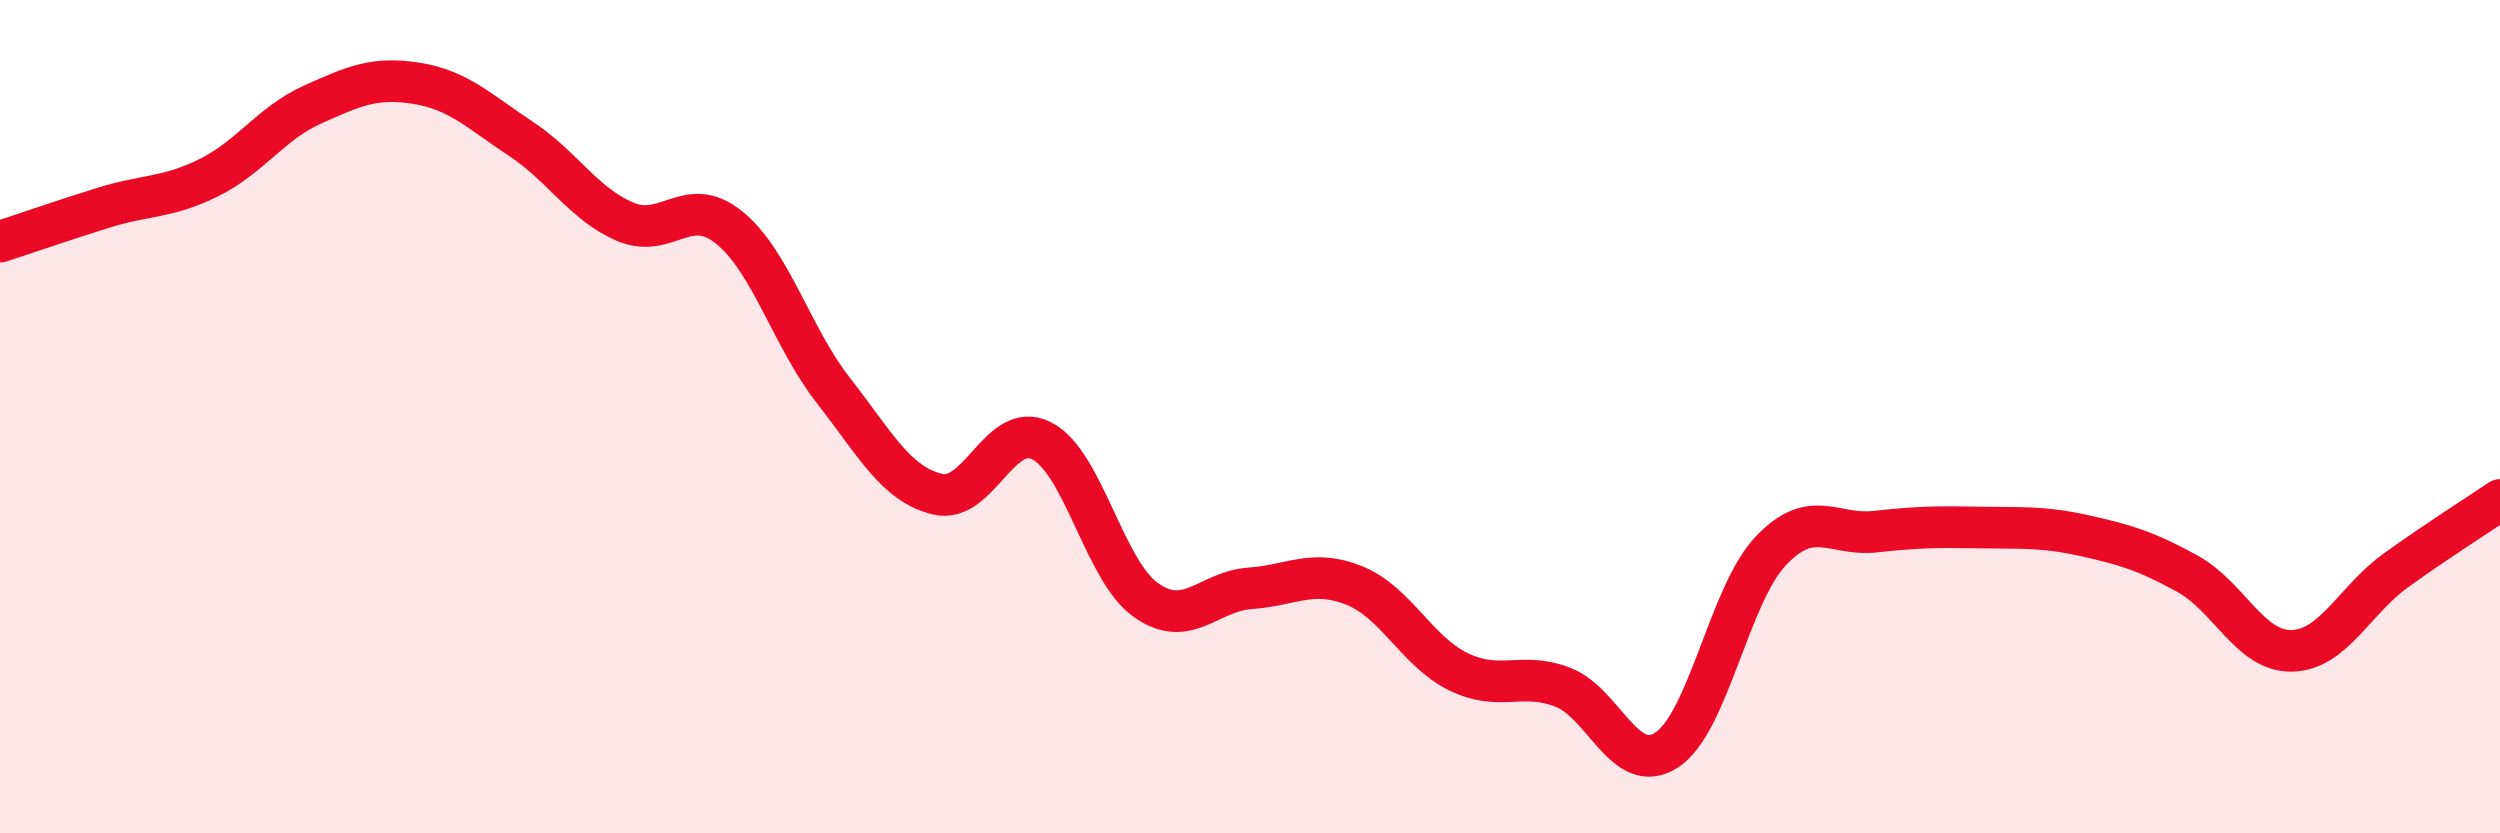
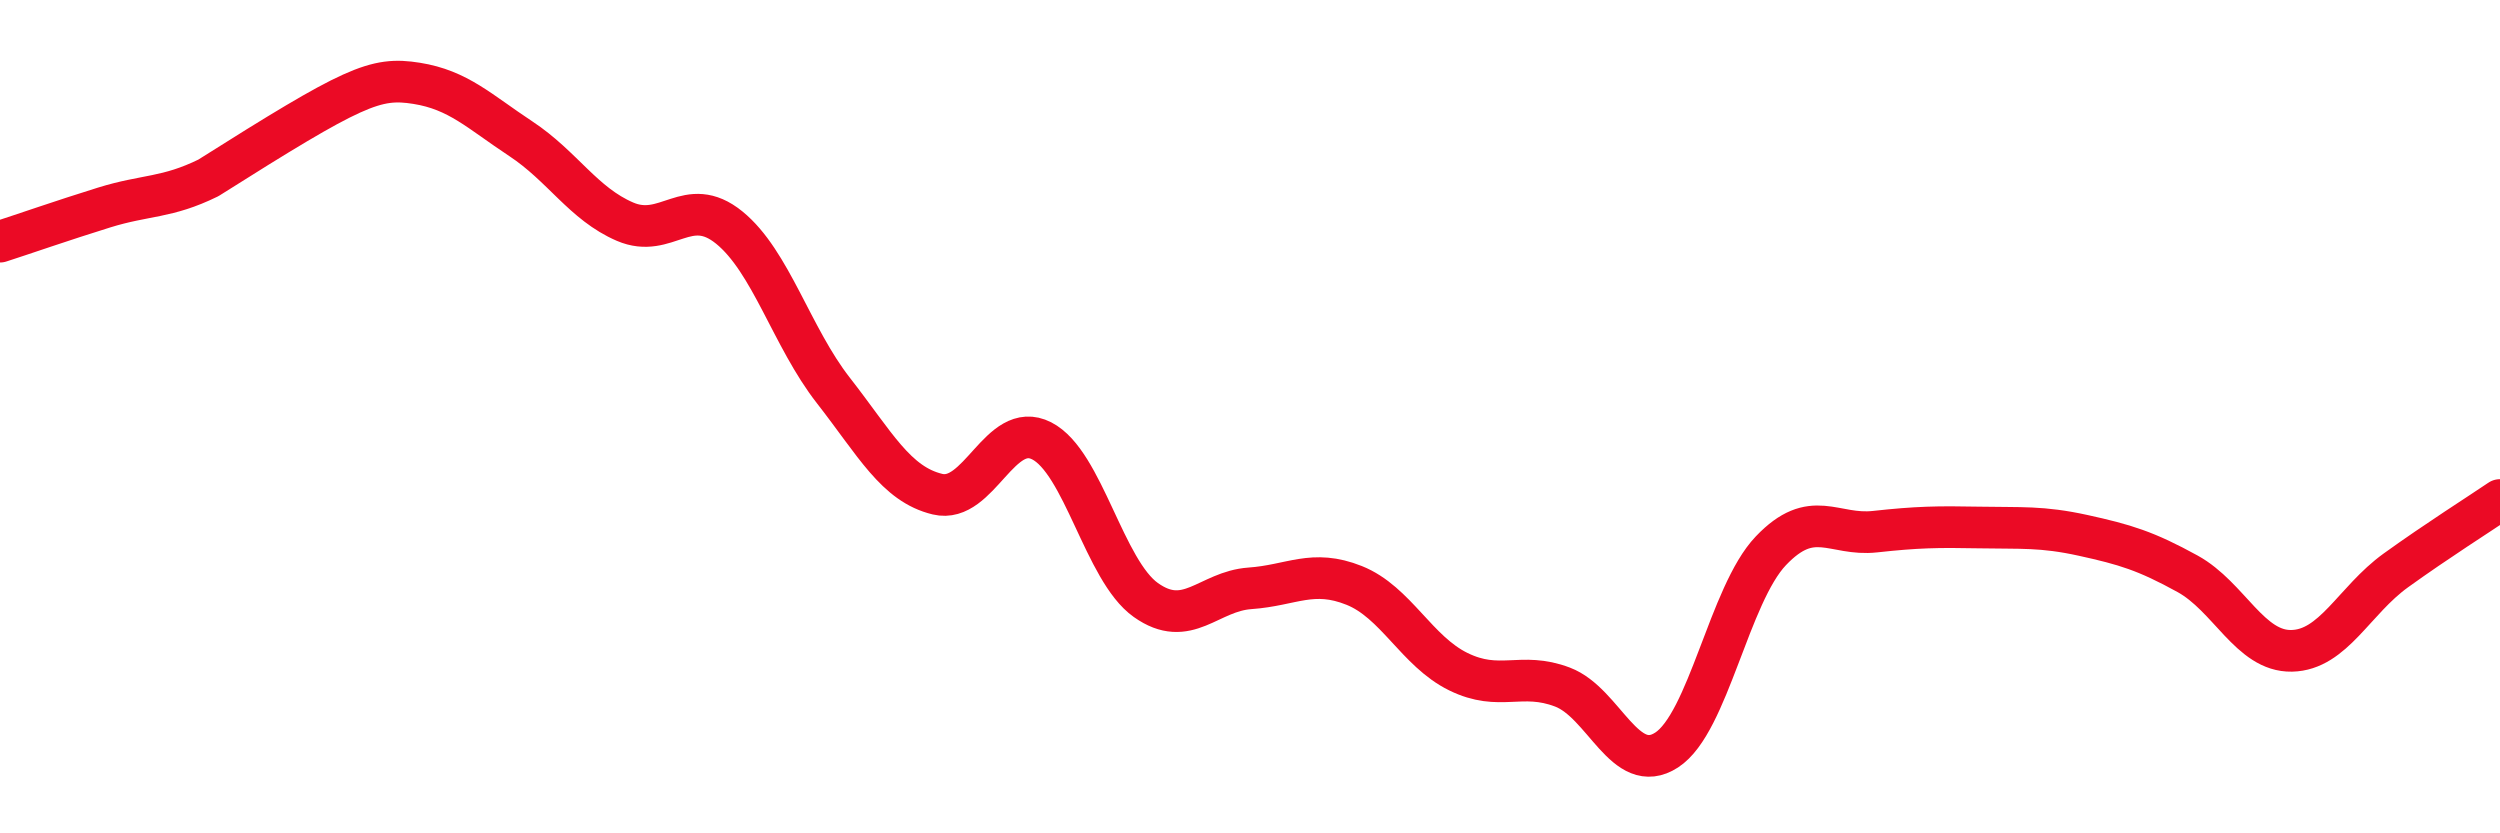
<svg xmlns="http://www.w3.org/2000/svg" width="60" height="20" viewBox="0 0 60 20">
-   <path d="M 0,5.8 C 0.5,5.64 1.5,5.29 2.5,4.98 C 3.5,4.67 4,4.76 5,4.27 C 6,3.78 6.5,2.96 7.5,2.51 C 8.5,2.06 9,1.84 10,2 C 11,2.16 11.5,2.67 12.5,3.33 C 13.5,3.99 14,4.89 15,5.32 C 16,5.75 16.5,4.65 17.5,5.46 C 18.5,6.27 19,8.09 20,9.37 C 21,10.65 21.5,11.62 22.5,11.86 C 23.5,12.1 24,10.07 25,10.58 C 26,11.09 26.5,13.69 27.5,14.4 C 28.5,15.11 29,14.19 30,14.12 C 31,14.05 31.5,13.65 32.5,14.05 C 33.5,14.45 34,15.63 35,16.12 C 36,16.61 36.5,16.11 37.5,16.49 C 38.5,16.87 39,18.65 40,18 C 41,17.35 41.5,14.27 42.5,13.22 C 43.5,12.17 44,12.87 45,12.76 C 46,12.65 46.5,12.64 47.5,12.66 C 48.5,12.68 49,12.63 50,12.85 C 51,13.07 51.5,13.22 52.5,13.77 C 53.5,14.32 54,15.64 55,15.62 C 56,15.6 56.5,14.41 57.5,13.69 C 58.5,12.97 59.5,12.34 60,12L60 20L0 20Z" fill="#EB0A25" opacity="0.1" stroke-linecap="round" stroke-linejoin="round" />
-   <path d="M 0,5.8 C 0.5,5.64 1.5,5.29 2.5,4.98 C 3.5,4.67 4,4.76 5,4.27 C 6,3.78 6.5,2.96 7.5,2.51 C 8.5,2.06 9,1.84 10,2 C 11,2.16 11.5,2.67 12.5,3.33 C 13.5,3.99 14,4.89 15,5.32 C 16,5.75 16.5,4.65 17.5,5.46 C 18.5,6.27 19,8.09 20,9.37 C 21,10.65 21.5,11.62 22.5,11.86 C 23.5,12.1 24,10.07 25,10.58 C 26,11.09 26.5,13.69 27.5,14.4 C 28.5,15.11 29,14.19 30,14.12 C 31,14.05 31.5,13.65 32.5,14.05 C 33.5,14.45 34,15.63 35,16.12 C 36,16.61 36.5,16.11 37.5,16.49 C 38.5,16.87 39,18.65 40,18 C 41,17.35 41.5,14.27 42.5,13.22 C 43.5,12.17 44,12.87 45,12.76 C 46,12.65 46.5,12.64 47.5,12.66 C 48.5,12.68 49,12.63 50,12.85 C 51,13.07 51.5,13.22 52.5,13.77 C 53.5,14.32 54,15.64 55,15.62 C 56,15.6 56.5,14.41 57.5,13.69 C 58.5,12.97 59.5,12.34 60,12" stroke="#EB0A25" stroke-width="1" fill="none" stroke-linecap="round" stroke-linejoin="round" />
+   <path d="M 0,5.8 C 0.5,5.64 1.5,5.29 2.5,4.98 C 3.5,4.67 4,4.76 5,4.27 C 8.5,2.06 9,1.84 10,2 C 11,2.16 11.5,2.67 12.5,3.33 C 13.5,3.99 14,4.89 15,5.32 C 16,5.75 16.5,4.65 17.5,5.46 C 18.5,6.27 19,8.09 20,9.37 C 21,10.65 21.5,11.62 22.5,11.86 C 23.5,12.1 24,10.07 25,10.58 C 26,11.09 26.5,13.69 27.5,14.4 C 28.5,15.11 29,14.19 30,14.12 C 31,14.05 31.5,13.65 32.5,14.05 C 33.5,14.45 34,15.63 35,16.12 C 36,16.61 36.5,16.11 37.5,16.49 C 38.5,16.87 39,18.65 40,18 C 41,17.35 41.5,14.27 42.5,13.22 C 43.5,12.17 44,12.87 45,12.76 C 46,12.65 46.5,12.64 47.5,12.66 C 48.5,12.68 49,12.63 50,12.85 C 51,13.07 51.5,13.22 52.5,13.77 C 53.5,14.32 54,15.64 55,15.62 C 56,15.6 56.5,14.41 57.5,13.69 C 58.5,12.97 59.5,12.34 60,12" stroke="#EB0A25" stroke-width="1" fill="none" stroke-linecap="round" stroke-linejoin="round" />
</svg>